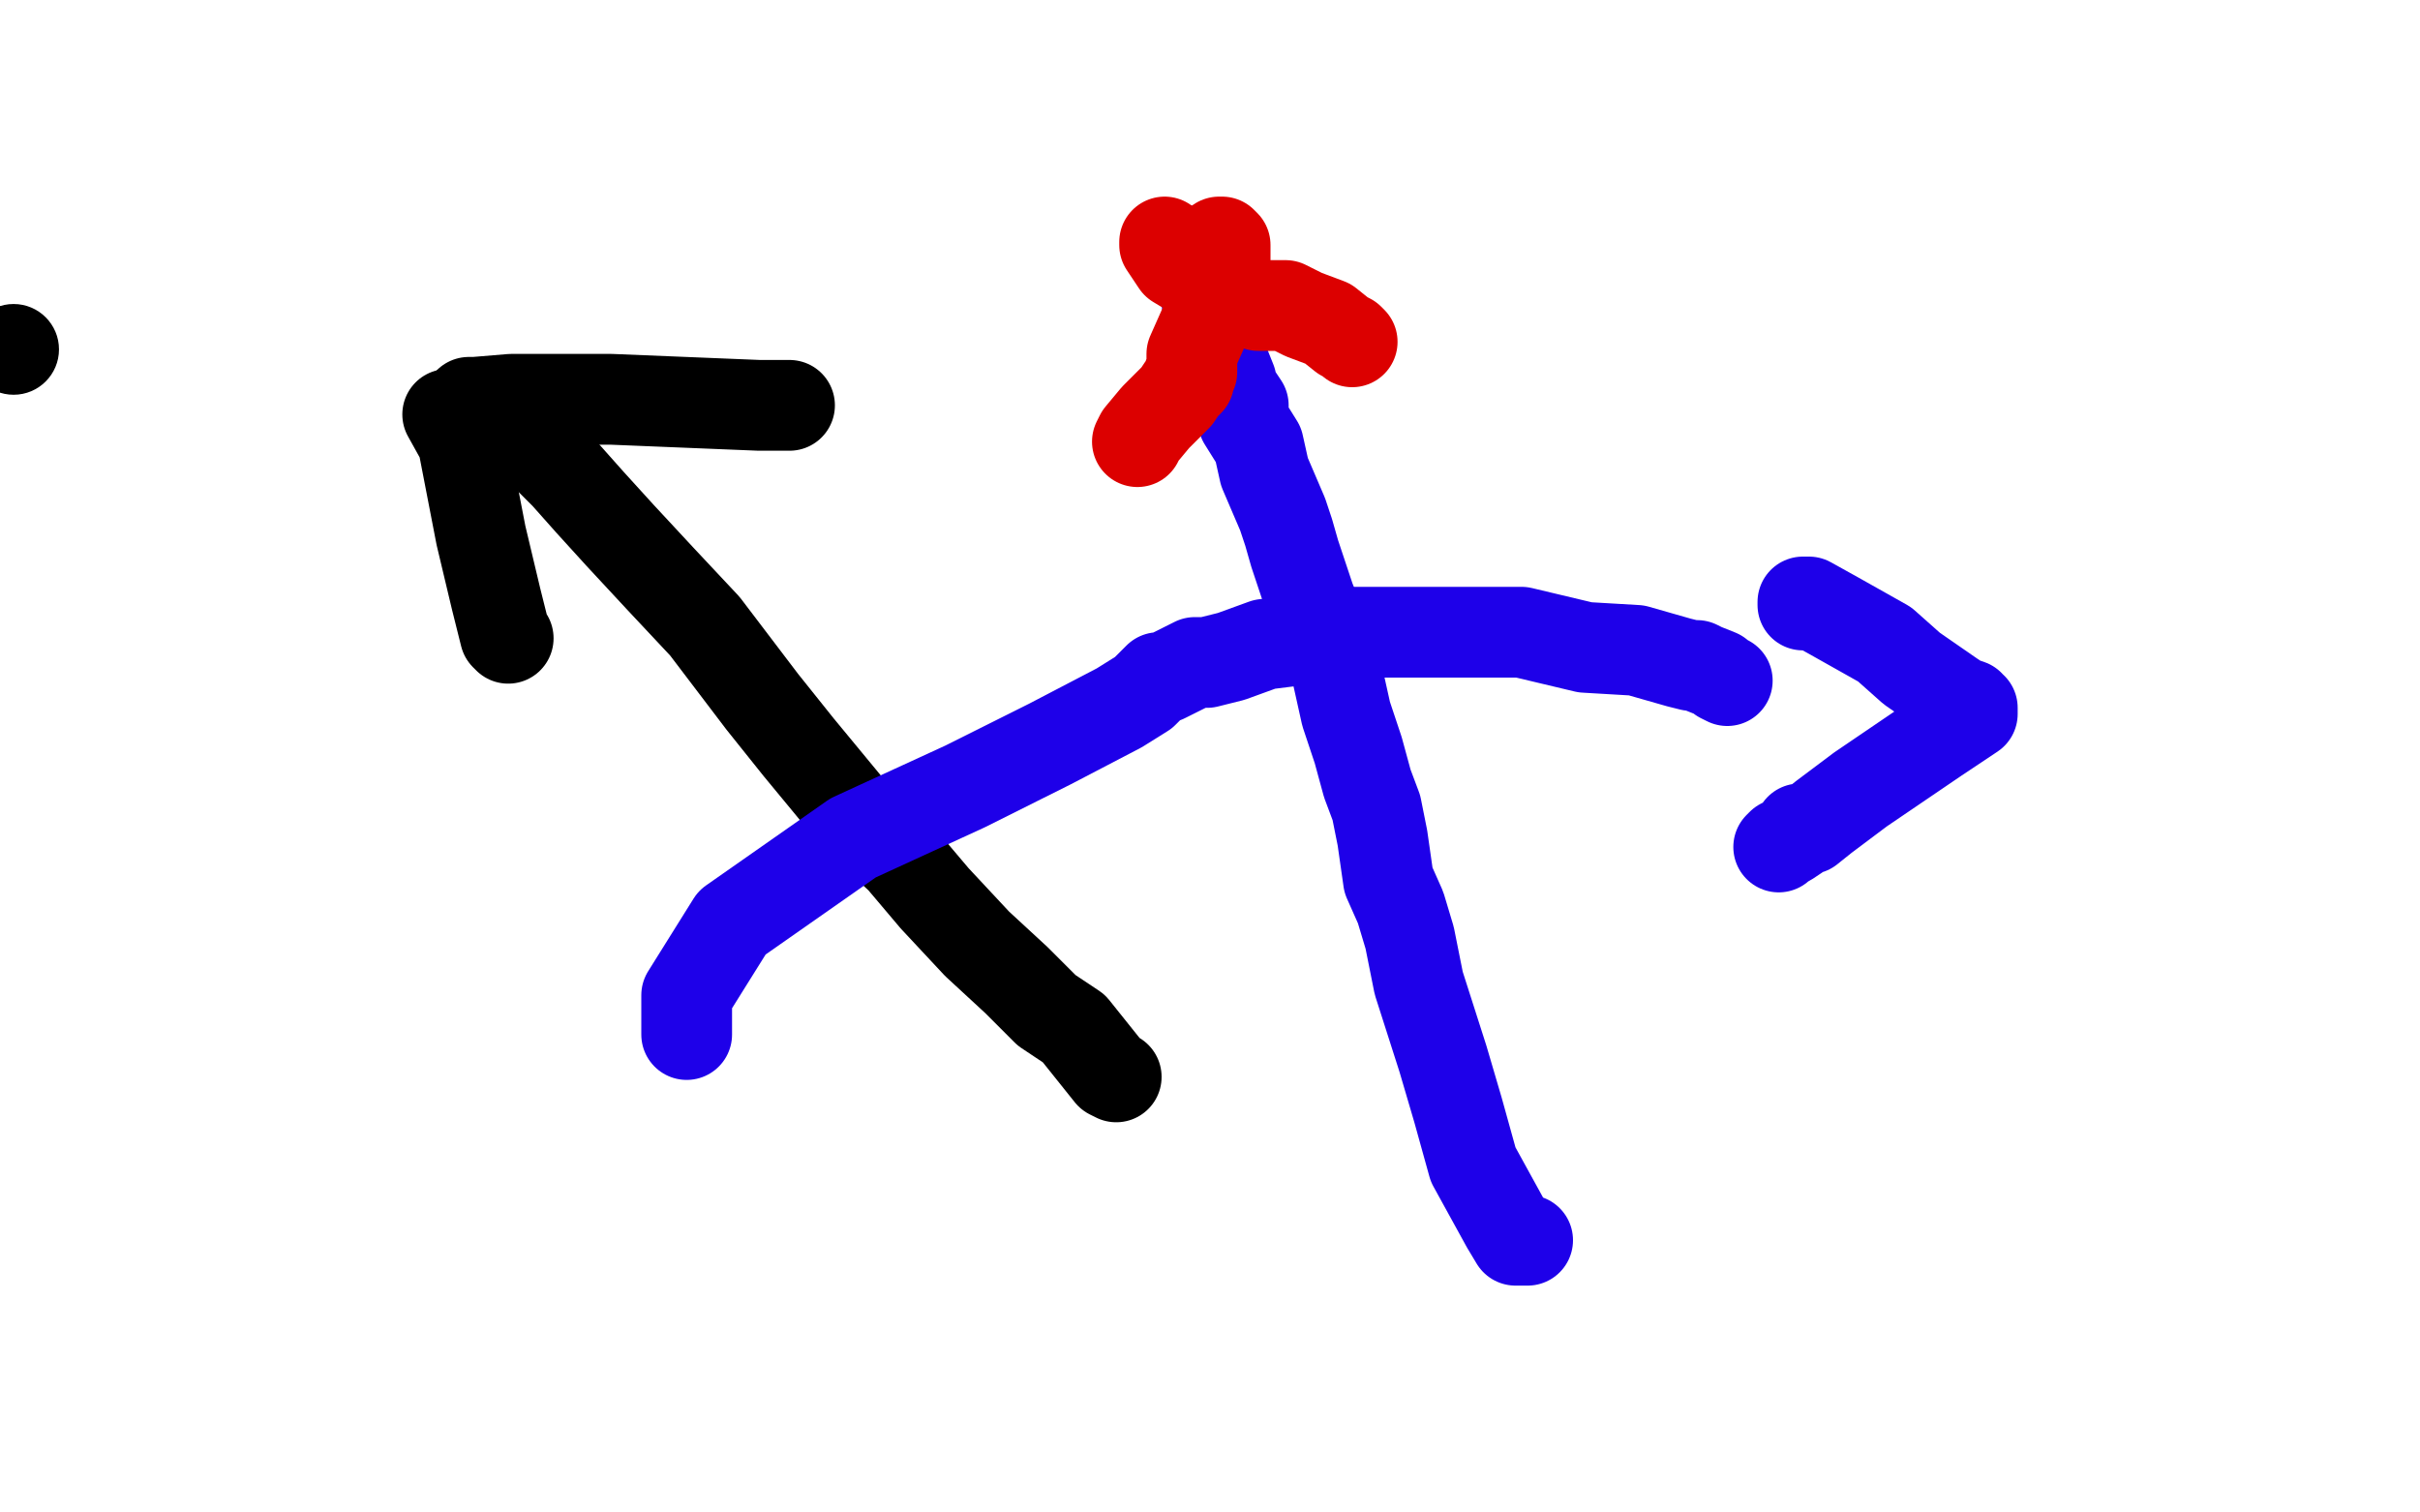
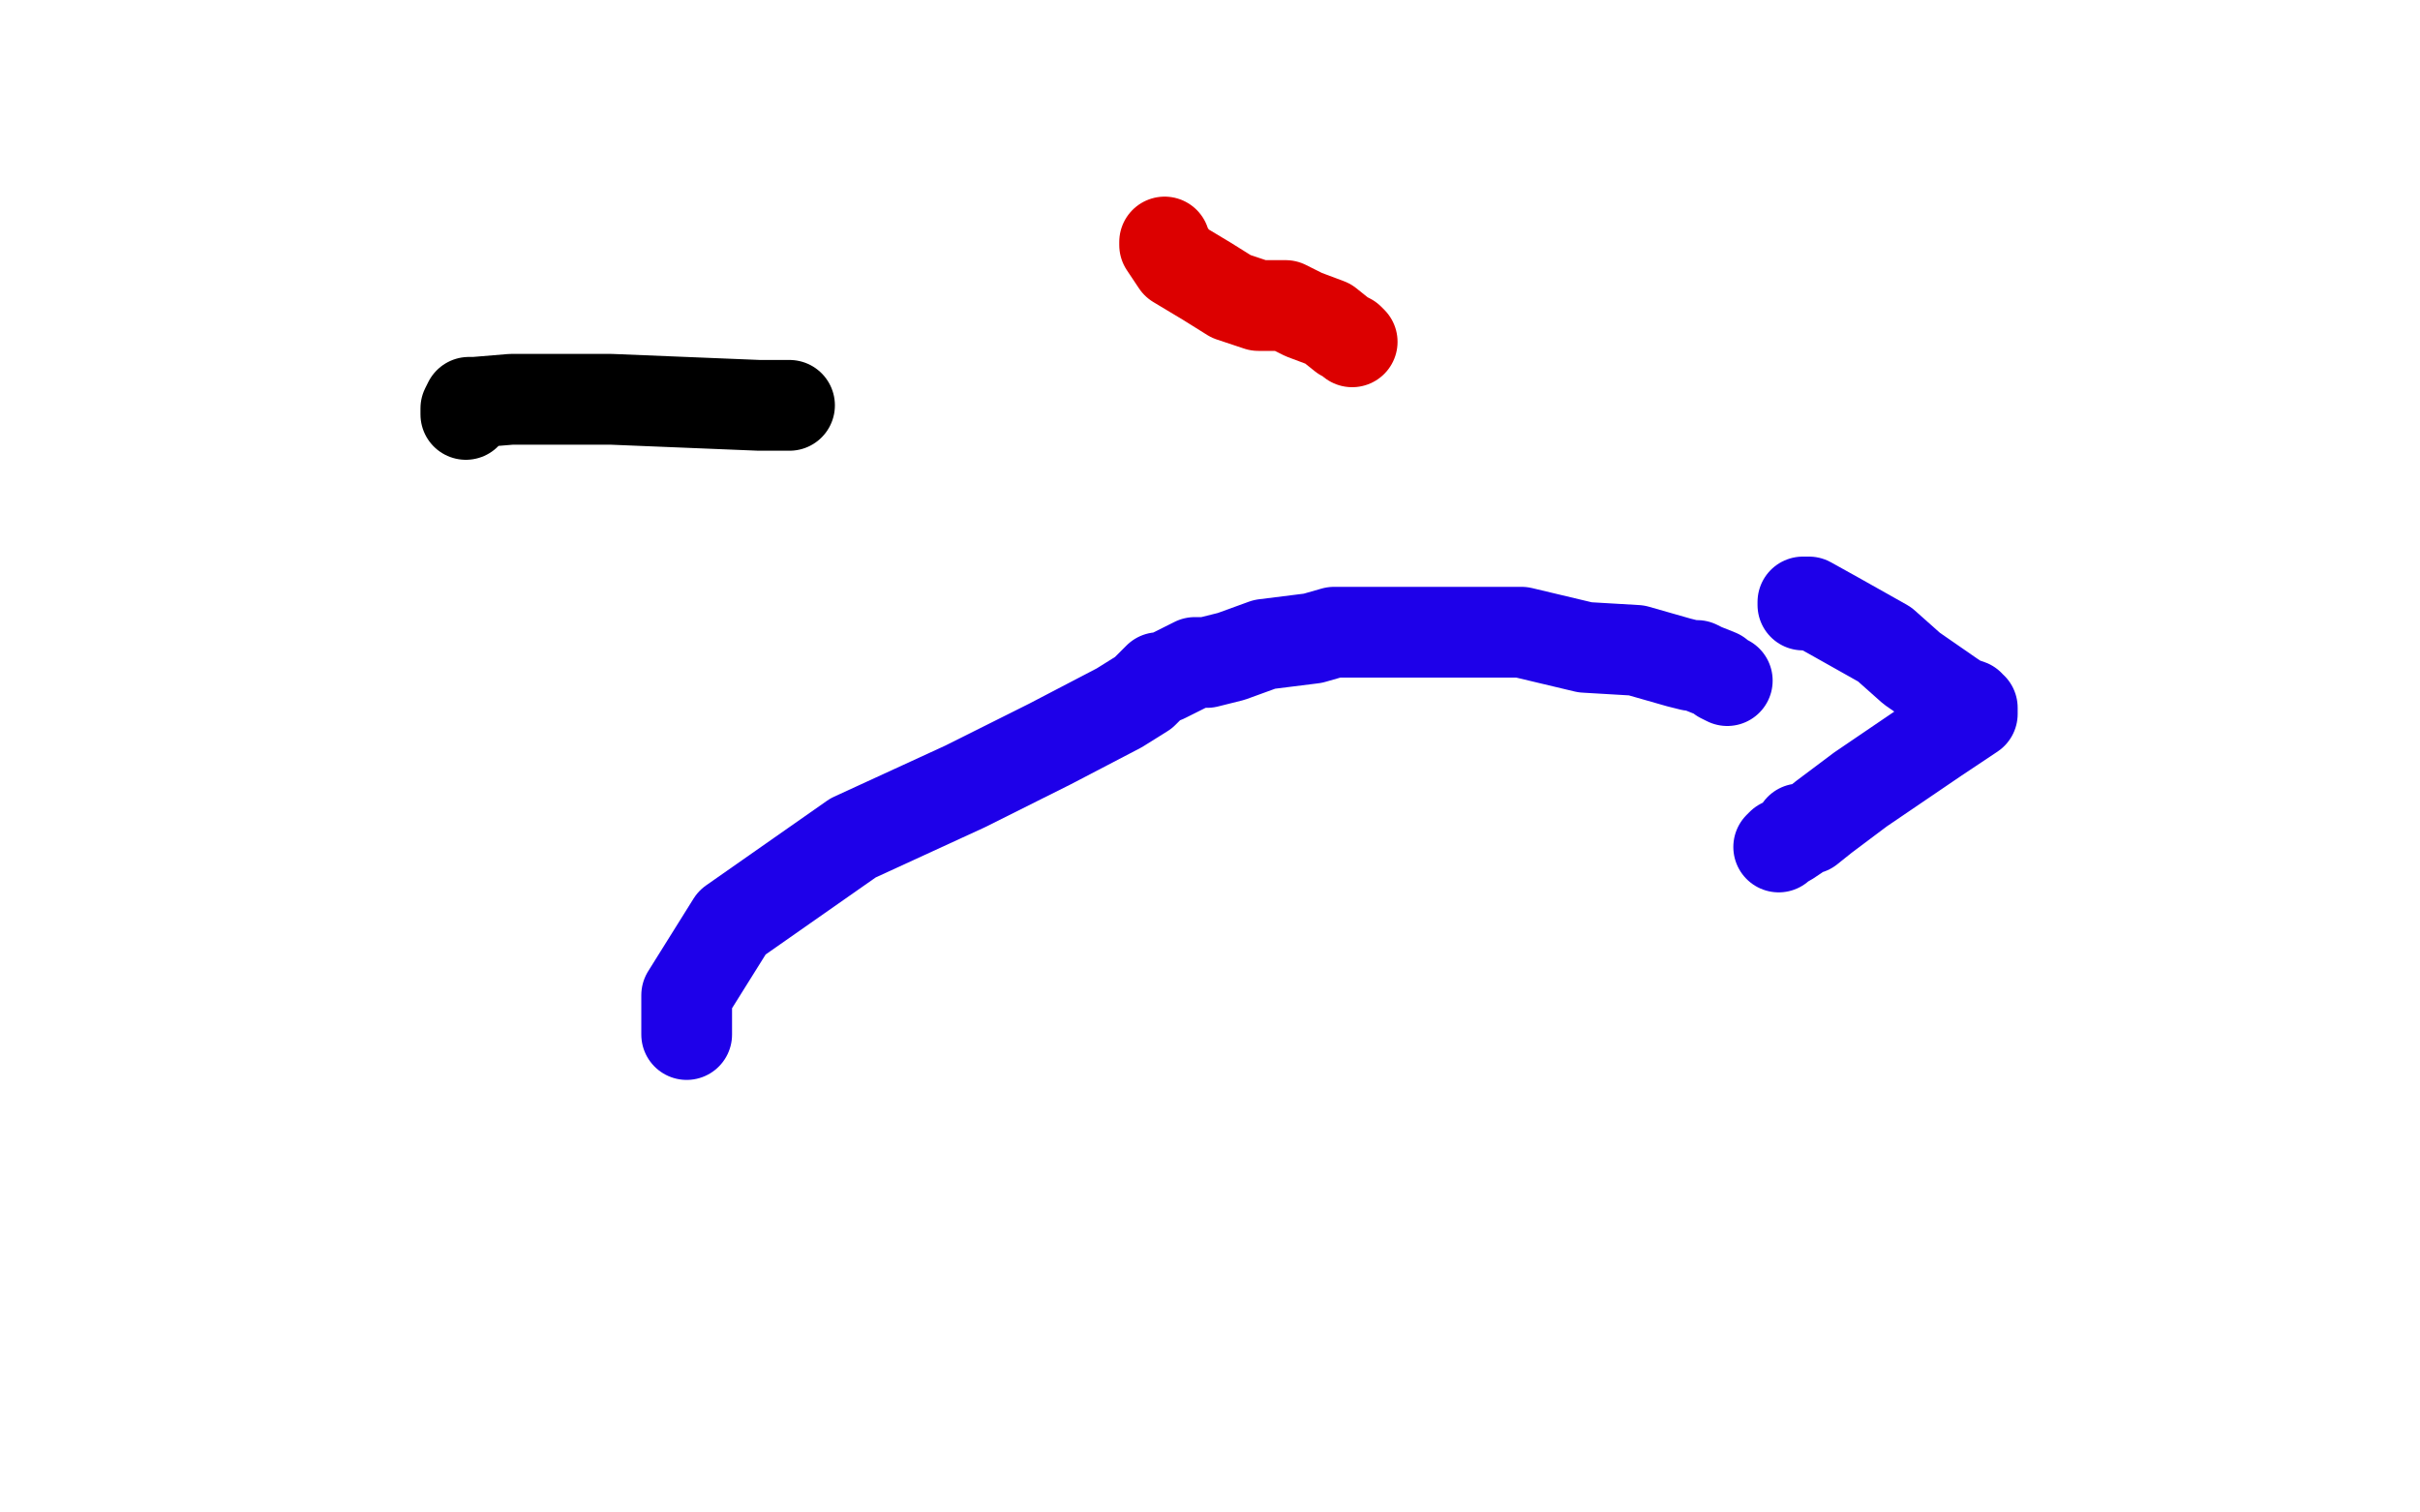
<svg xmlns="http://www.w3.org/2000/svg" width="800" height="500" version="1.1" style="stroke-antialiasing: false">
  <desc>This SVG has been created on https://colorillo.com/</desc>
  <rect x="0" y="0" width="800" height="500" style="fill: rgb(255,255,255); stroke-width:0" />
-   <polyline points="151,136 154,136 154,136 158,136 158,136 169,139 169,139 181,151 181,151 187,157 195,166 205,177 218,191 233,207 252,232 264,247 283,270 298,284 309,297 323,312 336,324 346,334 355,340 363,350 367,355 369,356" style="fill: none; stroke: #000000; stroke-width: 30; stroke-linejoin: round; stroke-linecap: round; stroke-antialiasing: false; stroke-antialias: 0; opacity: 1.0" />
-   <polyline points="148,137 153,146 153,146 159,177 159,177 164,198 164,198 167,210 167,210 168,211" style="fill: none; stroke: #000000; stroke-width: 30; stroke-linejoin: round; stroke-linecap: round; stroke-antialiasing: false; stroke-antialias: 0; opacity: 1.0" />
  <polyline points="154,137 154,135 154,135 155,133 155,133 157,133 157,133 169,132 169,132 185,132 202,132 251,134 261,134" style="fill: none; stroke: #000000; stroke-width: 30; stroke-linejoin: round; stroke-linecap: round; stroke-antialiasing: false; stroke-antialias: 0; opacity: 1.0" />
-   <circle cx="4.5" cy="115.5" r="15" style="fill: #000000; stroke-antialiasing: false; stroke-antialias: 0; opacity: 1.0" />
  <polyline points="227,342 227,338 227,338 227,329 227,329 242,305 242,305 282,277 282,277 319,260 347,246 370,234 378,229 382,225 383,224 384,224 385,224 387,223 389,222 395,219 397,219 398,219 399,219 407,217 418,213 434,211 441,209 447,209 458,209 482,209 497,209 501,209 503,209 524,214 541,215 555,219 559,220 561,220 563,221 568,223 569,224 571,225" style="fill: none; stroke: #1e00e9; stroke-width: 30; stroke-linejoin: round; stroke-linecap: round; stroke-antialiasing: false; stroke-antialias: 0; opacity: 1.0" />
  <polyline points="596,200 596,199 596,199 598,199 598,199 607,204 607,204 623,213 623,213 632,221 645,230 648,232 651,233 651,234 652,234 652,235 652,236 640,244 615,261 603,270 598,274 595,274 594,276 591,278 589,279 588,280" style="fill: none; stroke: #1e00e9; stroke-width: 30; stroke-linejoin: round; stroke-linecap: round; stroke-antialiasing: false; stroke-antialias: 0; opacity: 1.0" />
-   <polyline points="505,410 504,410 504,410 501,410 501,410 498,405 498,405 487,385 487,385 482,367 477,350 469,325 466,310 463,300 459,291 457,277 455,267 452,259 449,248 445,236 443,227 441,218 433,198 428,183 426,176 424,170 421,163 418,156 416,147 411,139 411,134 407,128 407,126 405,121 402,113 401,105 400,103 399,100 399,96 398,91 396,87 396,86 394,83" style="fill: none; stroke: #1e00e9; stroke-width: 30; stroke-linejoin: round; stroke-linecap: round; stroke-antialiasing: false; stroke-antialias: 0; opacity: 1.0" />
-   <polyline points="403,80 404,80 404,80 405,81 405,81 405,82 405,82 405,83 405,83 405,86 405,94 402,99 394,117 394,121 394,122 394,123 393,124 393,125 393,126 391,128 389,131 382,138 377,144 376,146" style="fill: none; stroke: #dc0000; stroke-width: 30; stroke-linejoin: round; stroke-linecap: round; stroke-antialiasing: false; stroke-antialias: 0; opacity: 1.0" />
  <polyline points="385,80 385,81 385,81 389,87 389,87 399,93 399,93 407,98 407,98 416,101 425,101 431,104 439,107 444,111 446,112 447,113" style="fill: none; stroke: #dc0000; stroke-width: 30; stroke-linejoin: round; stroke-linecap: round; stroke-antialiasing: false; stroke-antialias: 0; opacity: 1.0" />
</svg>